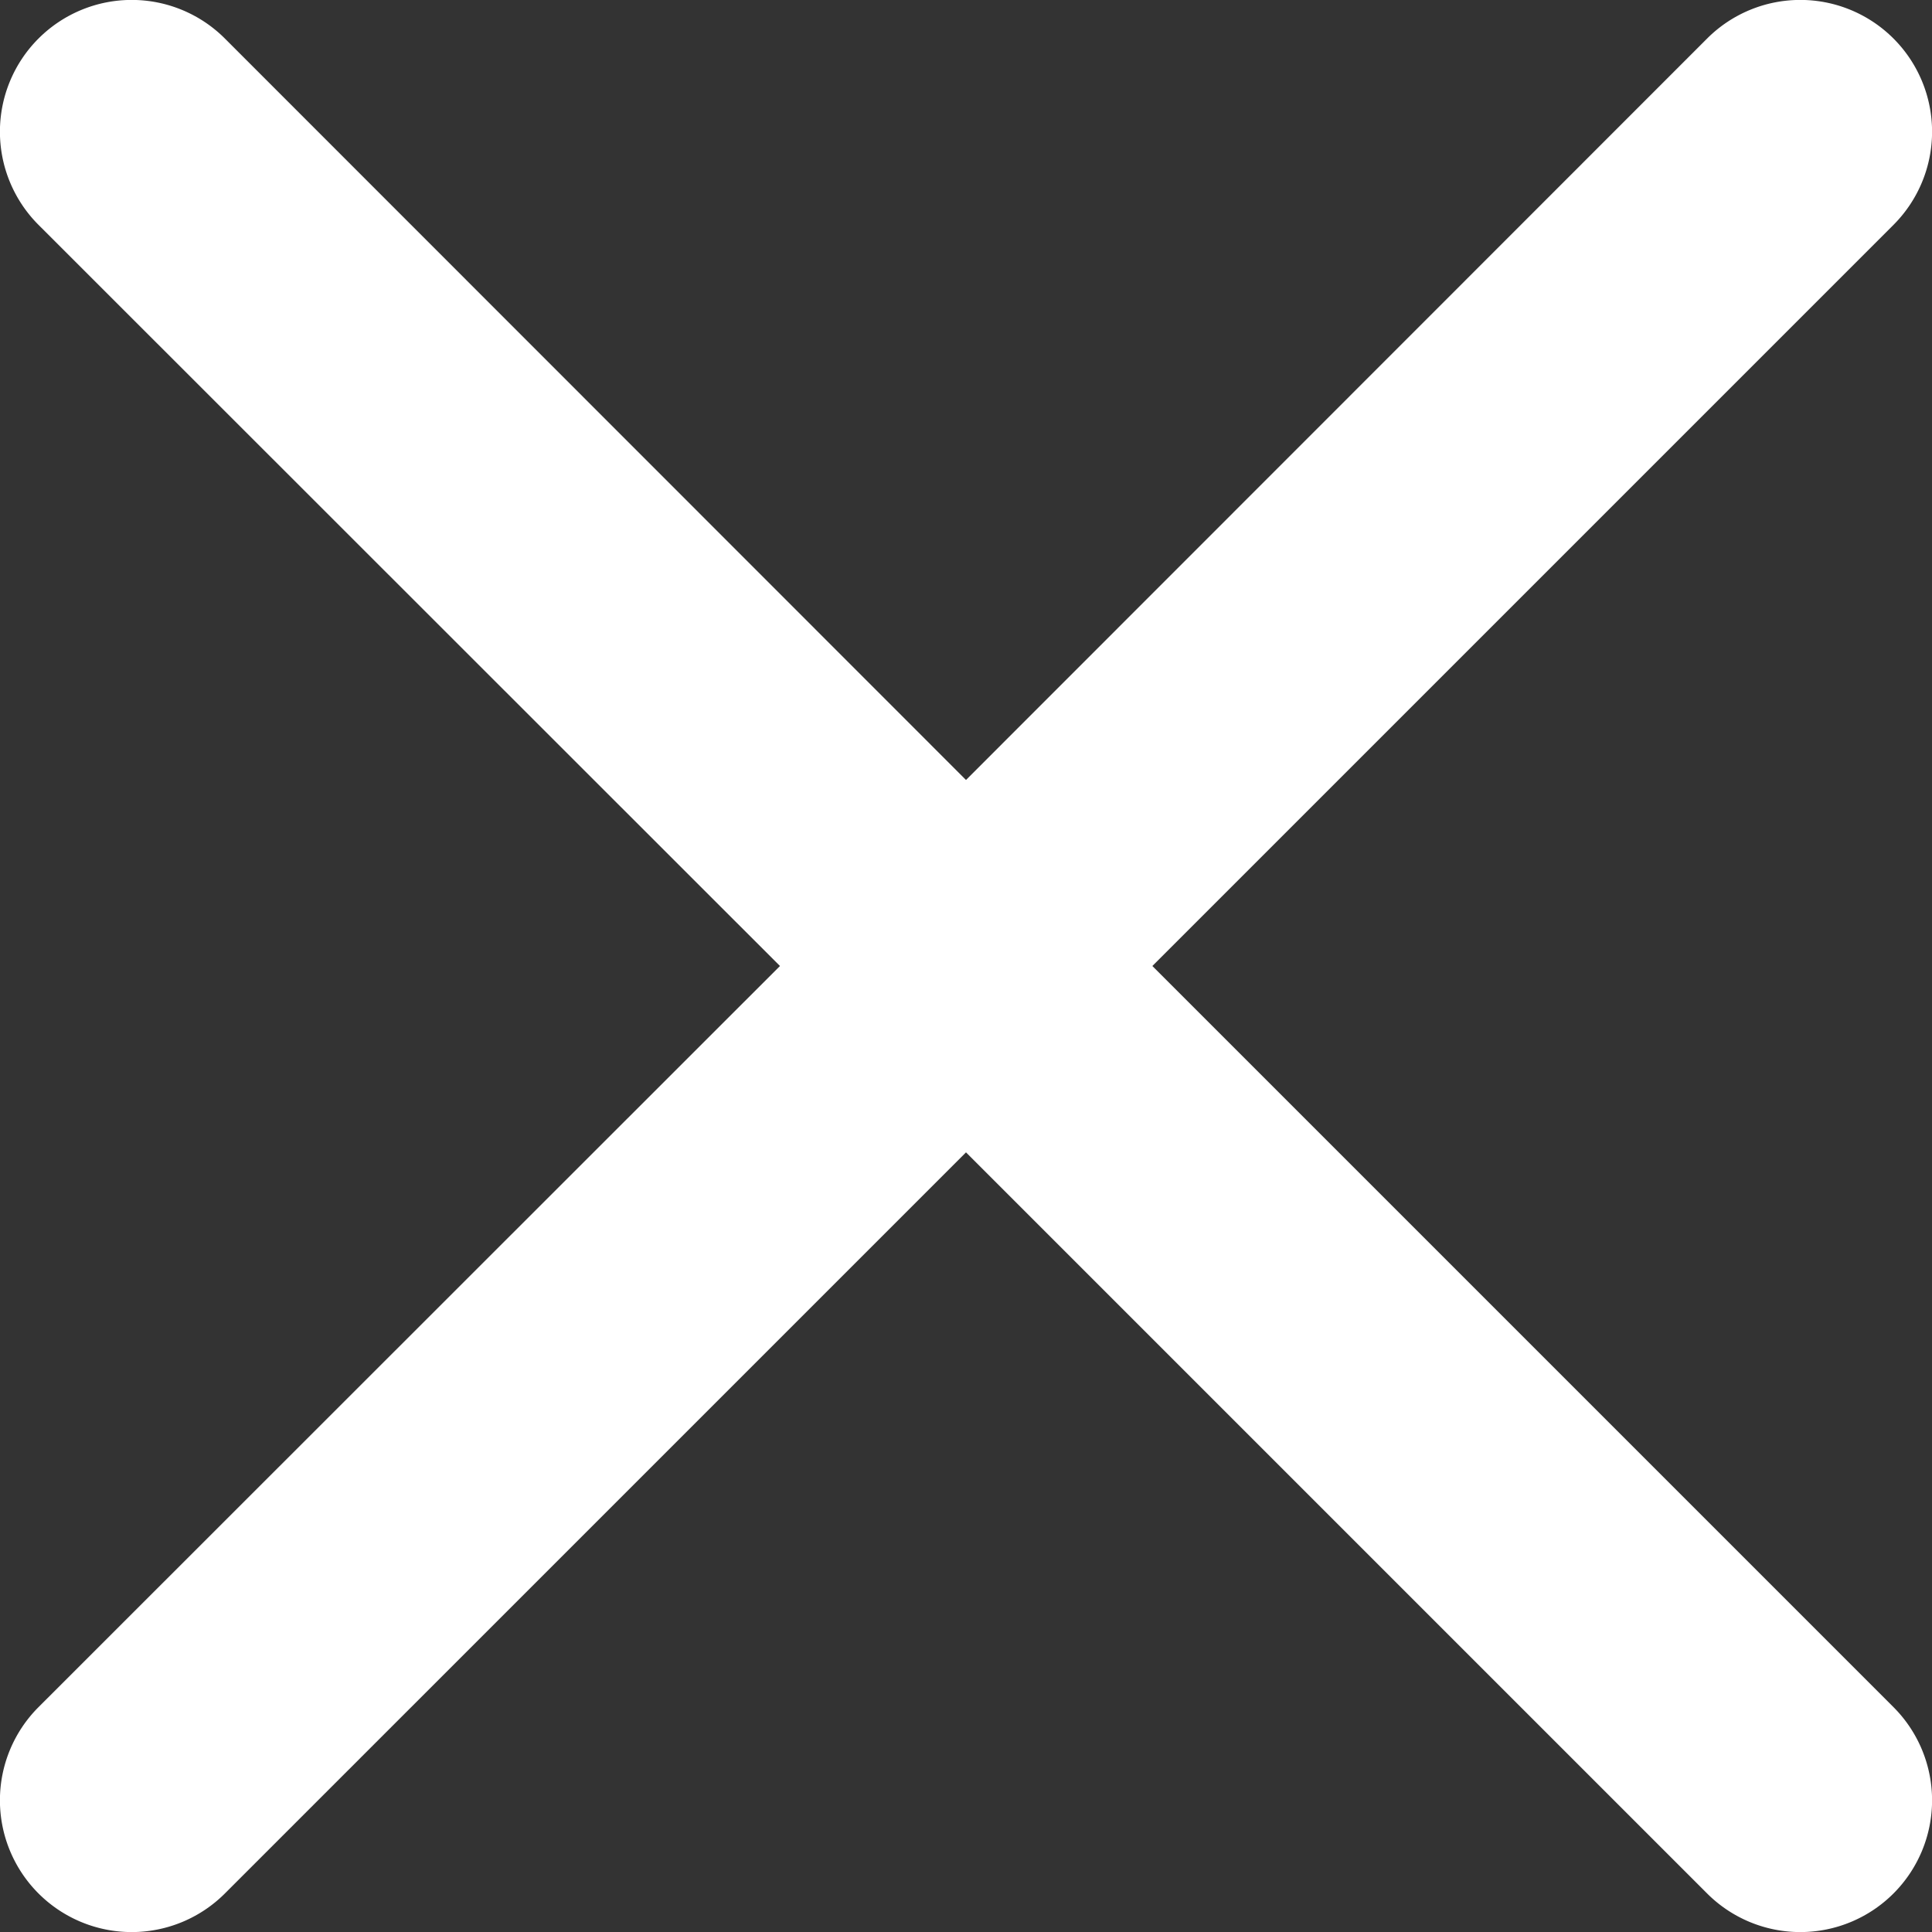
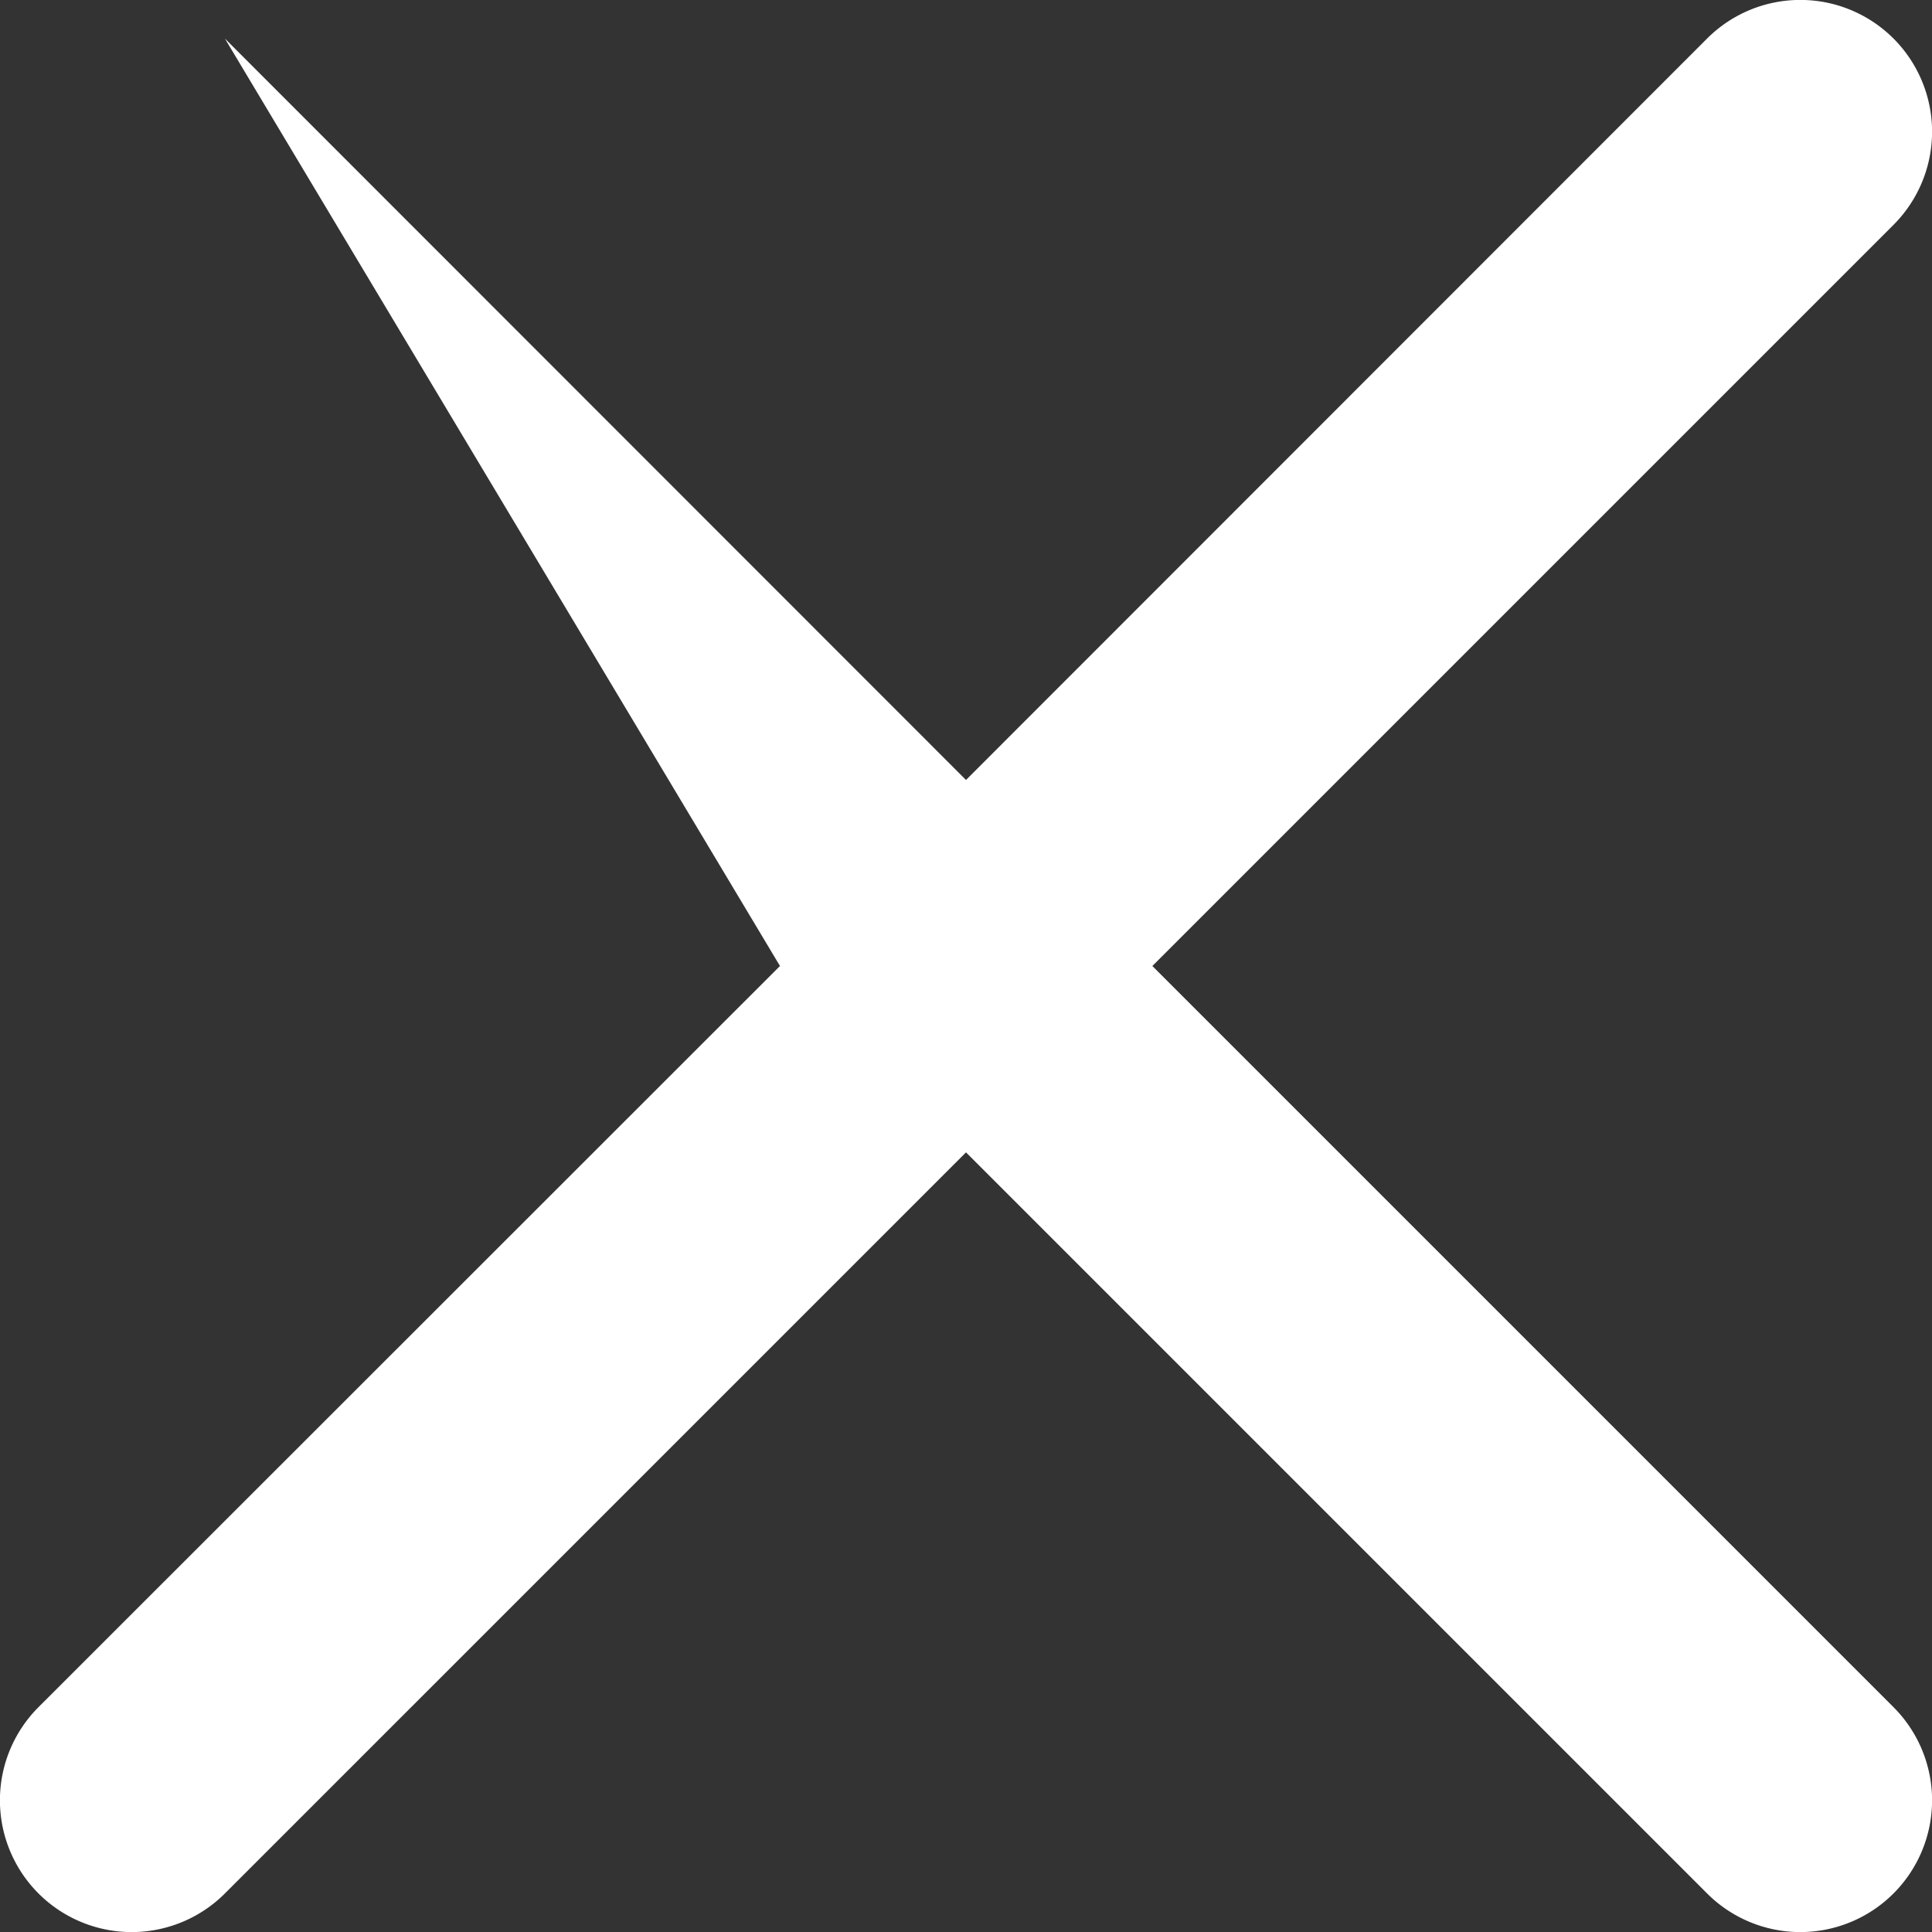
<svg xmlns="http://www.w3.org/2000/svg" viewBox="0 0 58.68 58.68">
  <rect x="0" y="0" width="58.68" height="58.68" fill="#333333" stroke="none" />
  <defs>
    <style>.cls-1{fill:#fff;}</style>
  </defs>
  <title>Cancel Icon</title>
  <g id="Layer_2" data-name="Layer 2">
    <g id="PRINT">
-       <path class="cls-1" d="M35,29.34,57.51,6.83a4,4,0,1,0-5.66-5.66L29.34,23.69,6.83,1.17A4,4,0,0,0,1.17,6.83L23.69,29.34,1.17,51.85a4,4,0,0,0,5.66,5.66L29.34,35,51.85,57.51a4,4,0,0,0,5.66-5.66Z" />
+       <path class="cls-1" d="M35,29.34,57.51,6.83a4,4,0,1,0-5.66-5.66L29.34,23.69,6.83,1.17L23.69,29.34,1.17,51.85a4,4,0,0,0,5.66,5.66L29.34,35,51.85,57.51a4,4,0,0,0,5.66-5.66Z" />
    </g>
  </g>
</svg>